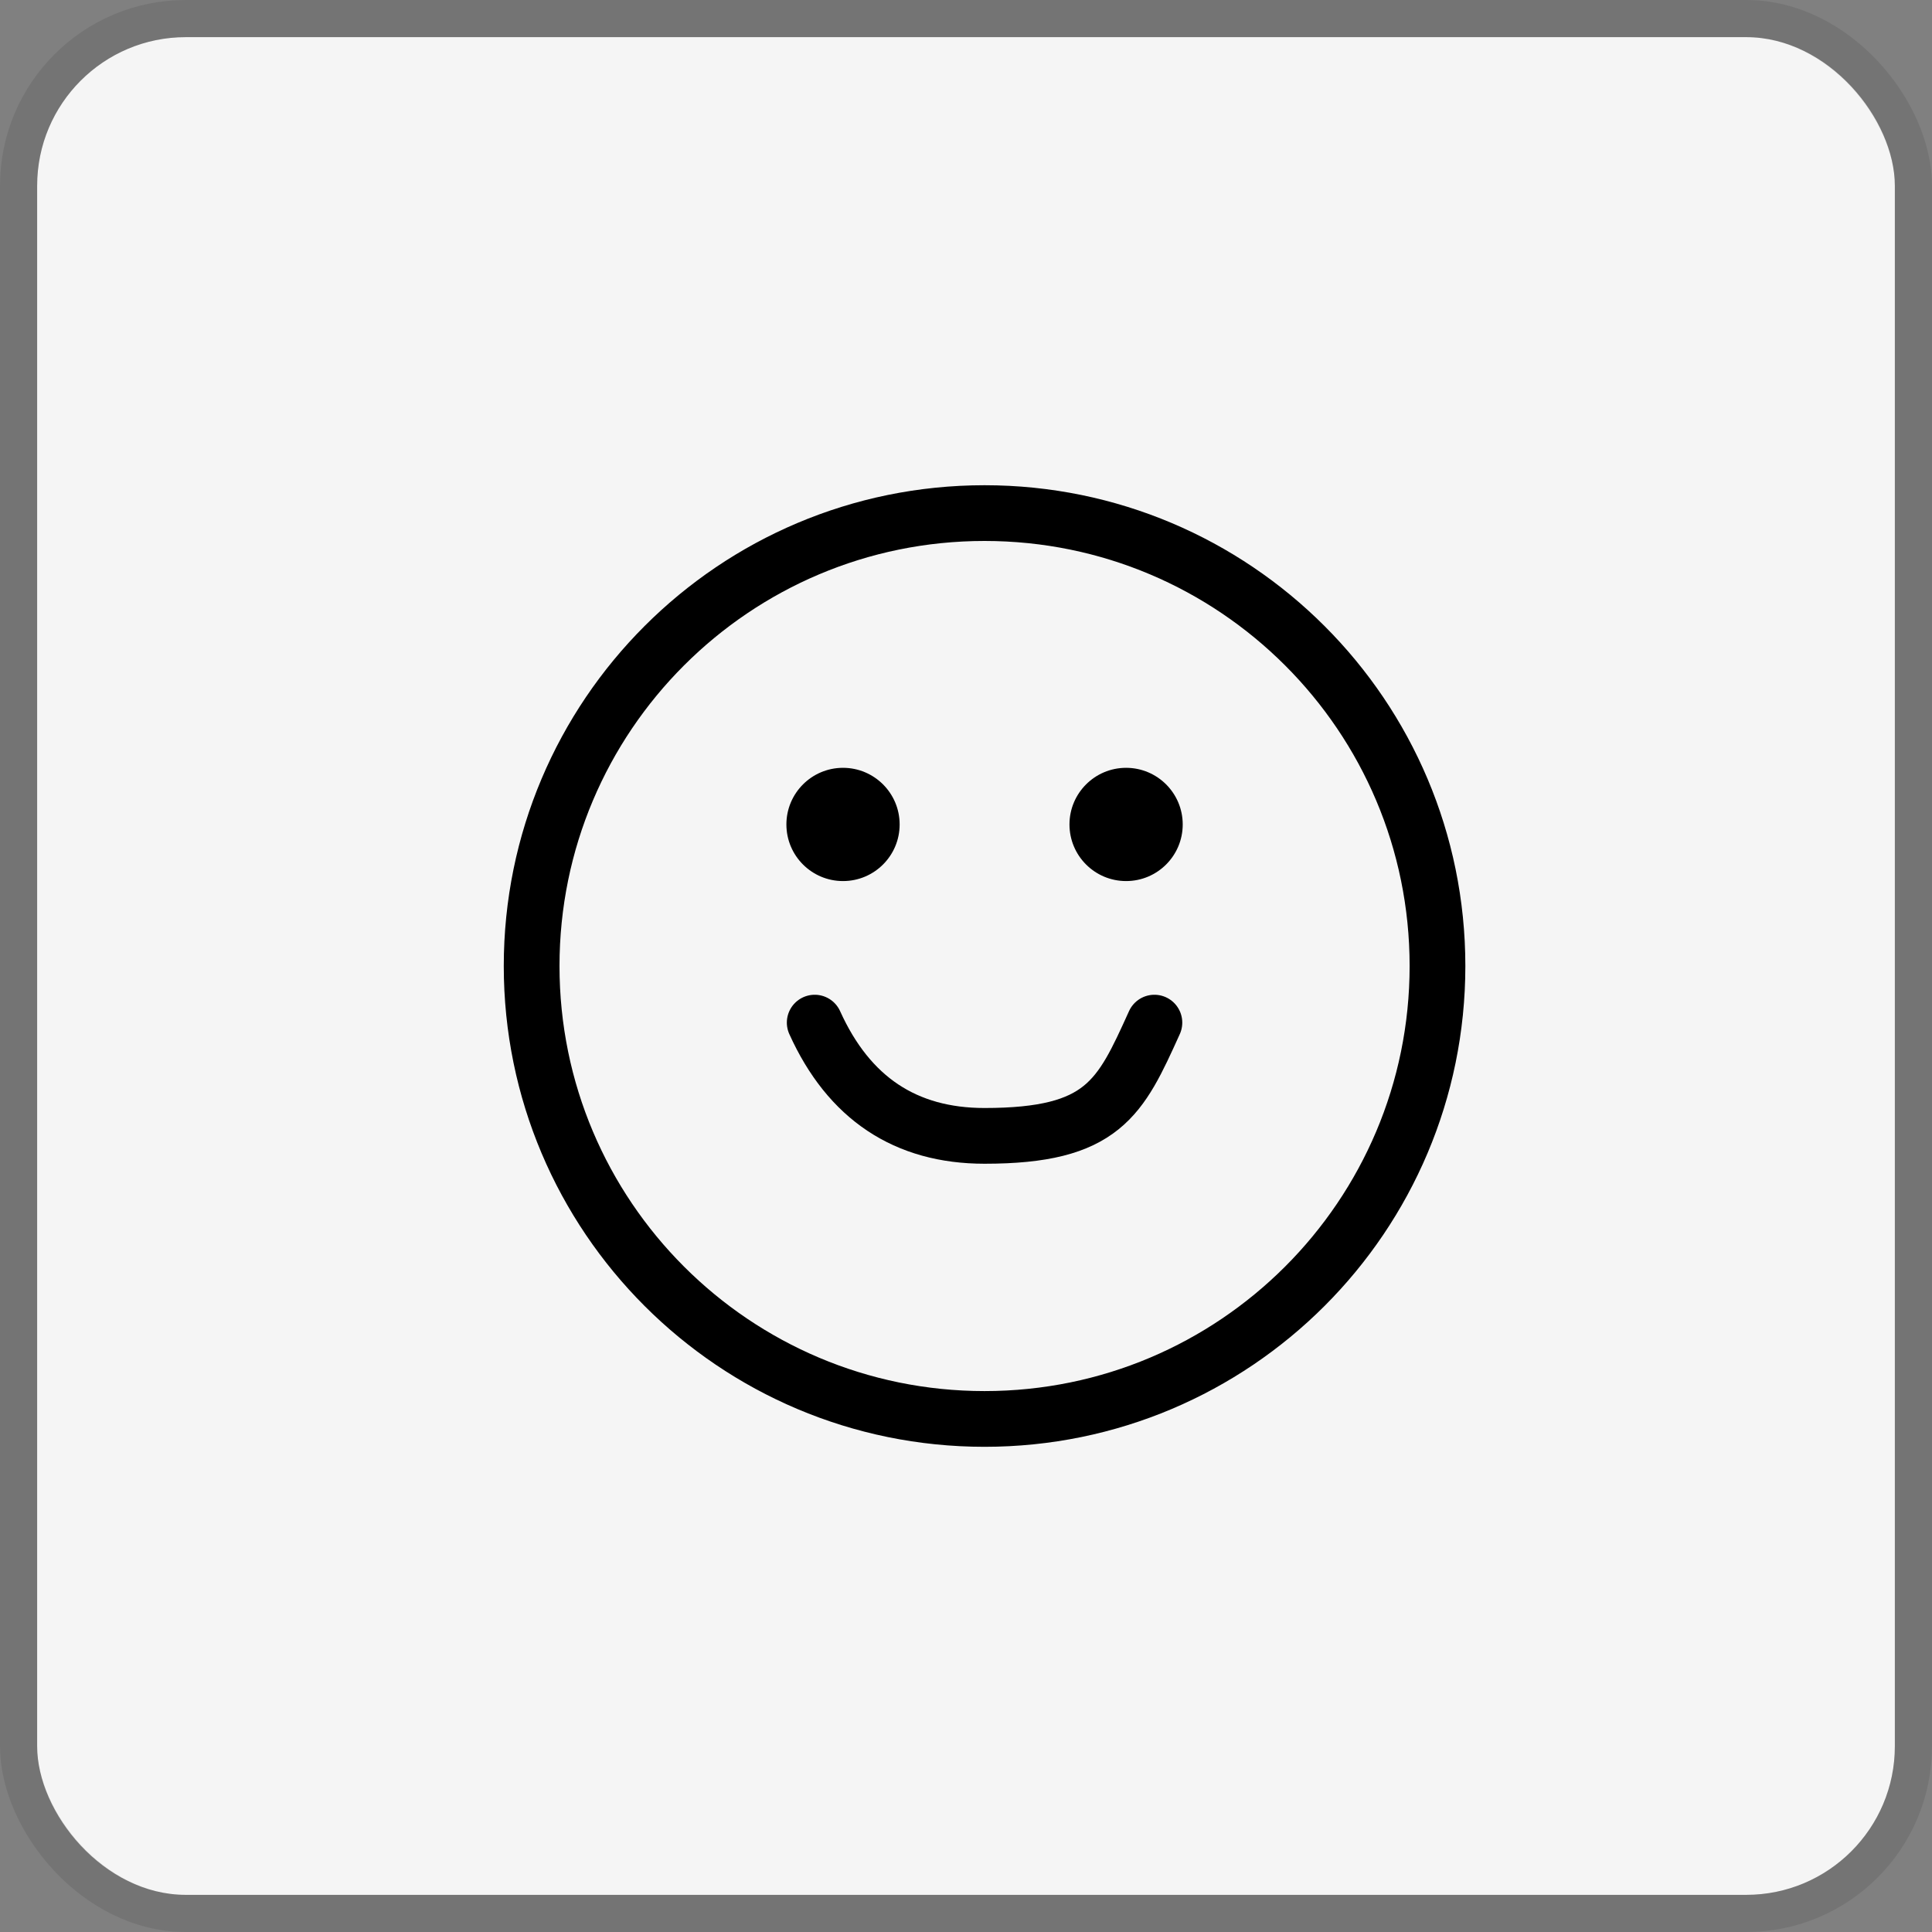
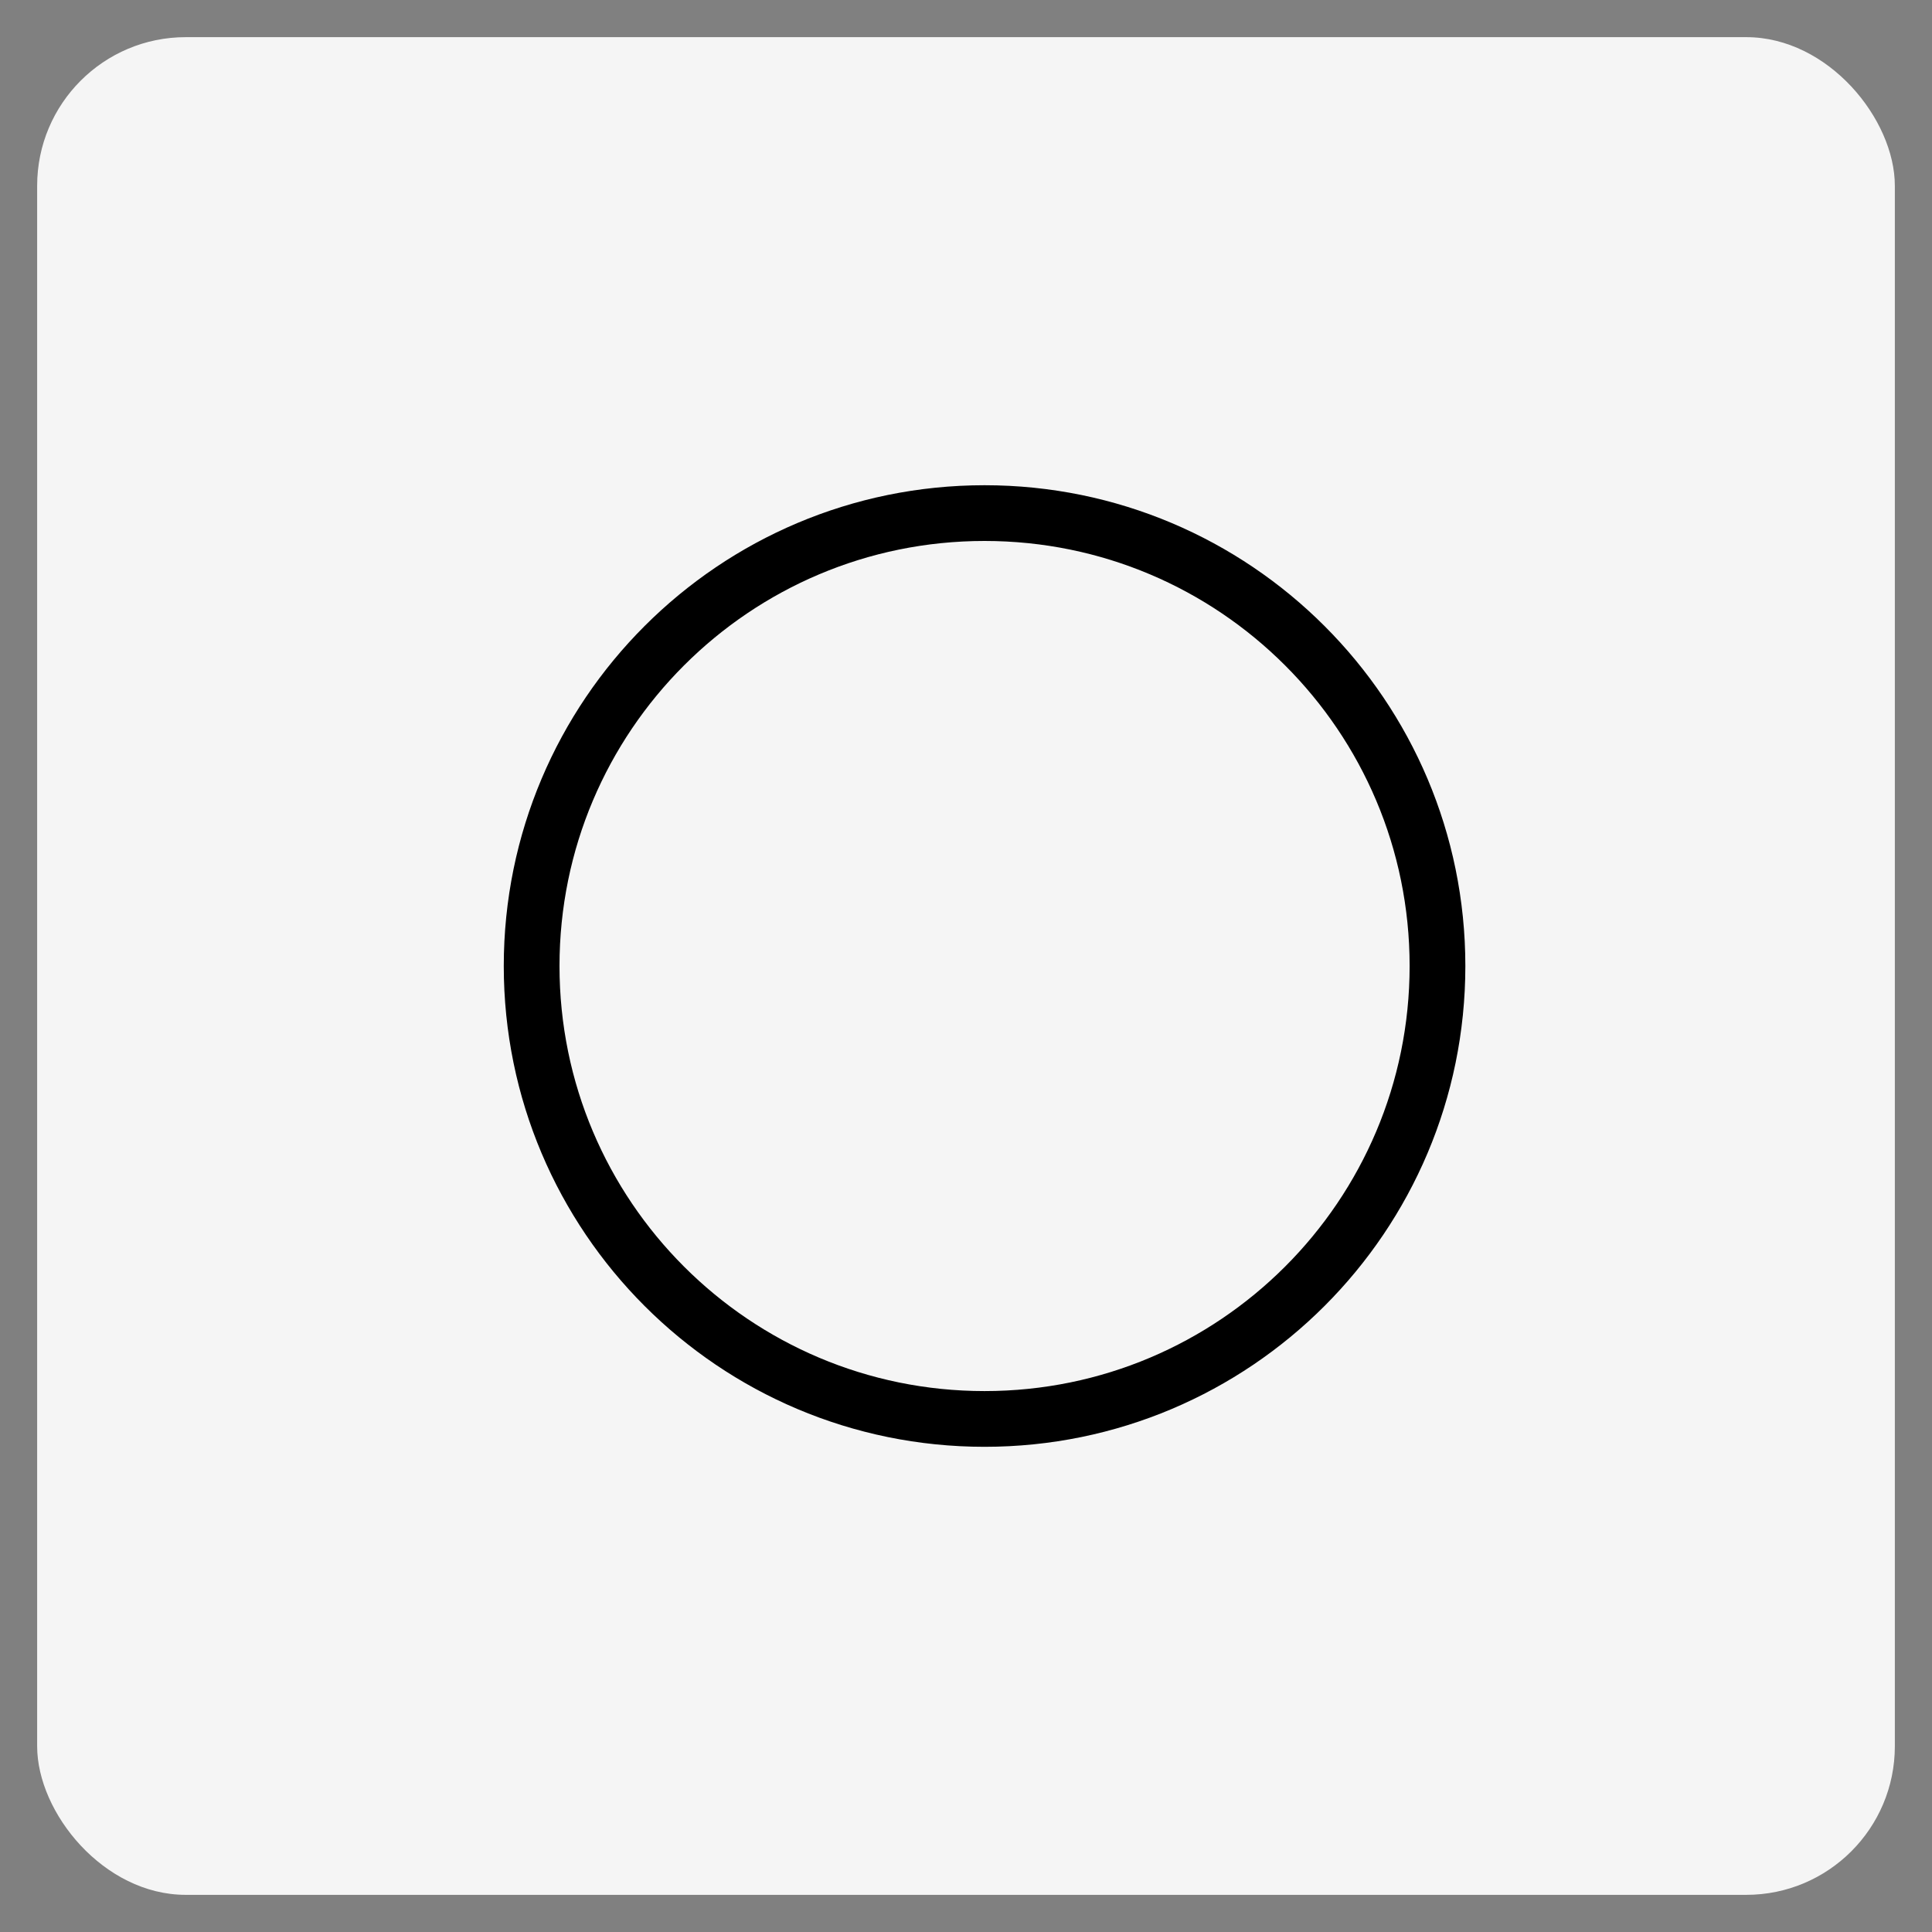
<svg xmlns="http://www.w3.org/2000/svg" width="52" height="52" viewBox="0 0 52 52" fill="none">
  <rect x="0" y="0" width="52" height="52" fill="#808080" stroke="none" />
  <rect x="1" y="1" width="50" height="50" rx="4" fill="#F5F5F5" />
-   <rect x="0.5" y="0.5" width="51" height="51" rx="4.5" stroke="#121112" stroke-opacity="0.1" />
  <path d="M26.499 38.191C33.232 38.191 38.69 32.733 38.69 26C38.69 19.267 33.232 13.81 26.499 13.81C19.767 13.81 14.309 19.267 14.309 26C14.309 32.733 19.767 38.191 26.499 38.191Z" stroke="black" stroke-width="1.5" stroke-linecap="round" stroke-linejoin="round" />
-   <path d="M22.69 23.714C23.531 23.714 24.214 23.032 24.214 22.19C24.214 21.349 23.531 20.666 22.69 20.666C21.848 20.666 21.166 21.349 21.166 22.19C21.166 23.032 21.848 23.714 22.69 23.714Z" fill="black" />
-   <path d="M30.309 23.714C31.151 23.714 31.833 23.032 31.833 22.19C31.833 21.349 31.151 20.666 30.309 20.666C29.467 20.666 28.785 21.349 28.785 22.19C28.785 23.032 29.467 23.714 30.309 23.714Z" fill="black" />
-   <path d="M21.928 27.524C22.846 29.556 24.37 30.572 26.499 30.572C29.693 30.572 30.152 29.555 31.071 27.524" stroke="black" stroke-width="1.5" stroke-linecap="round" stroke-linejoin="round" />
</svg>